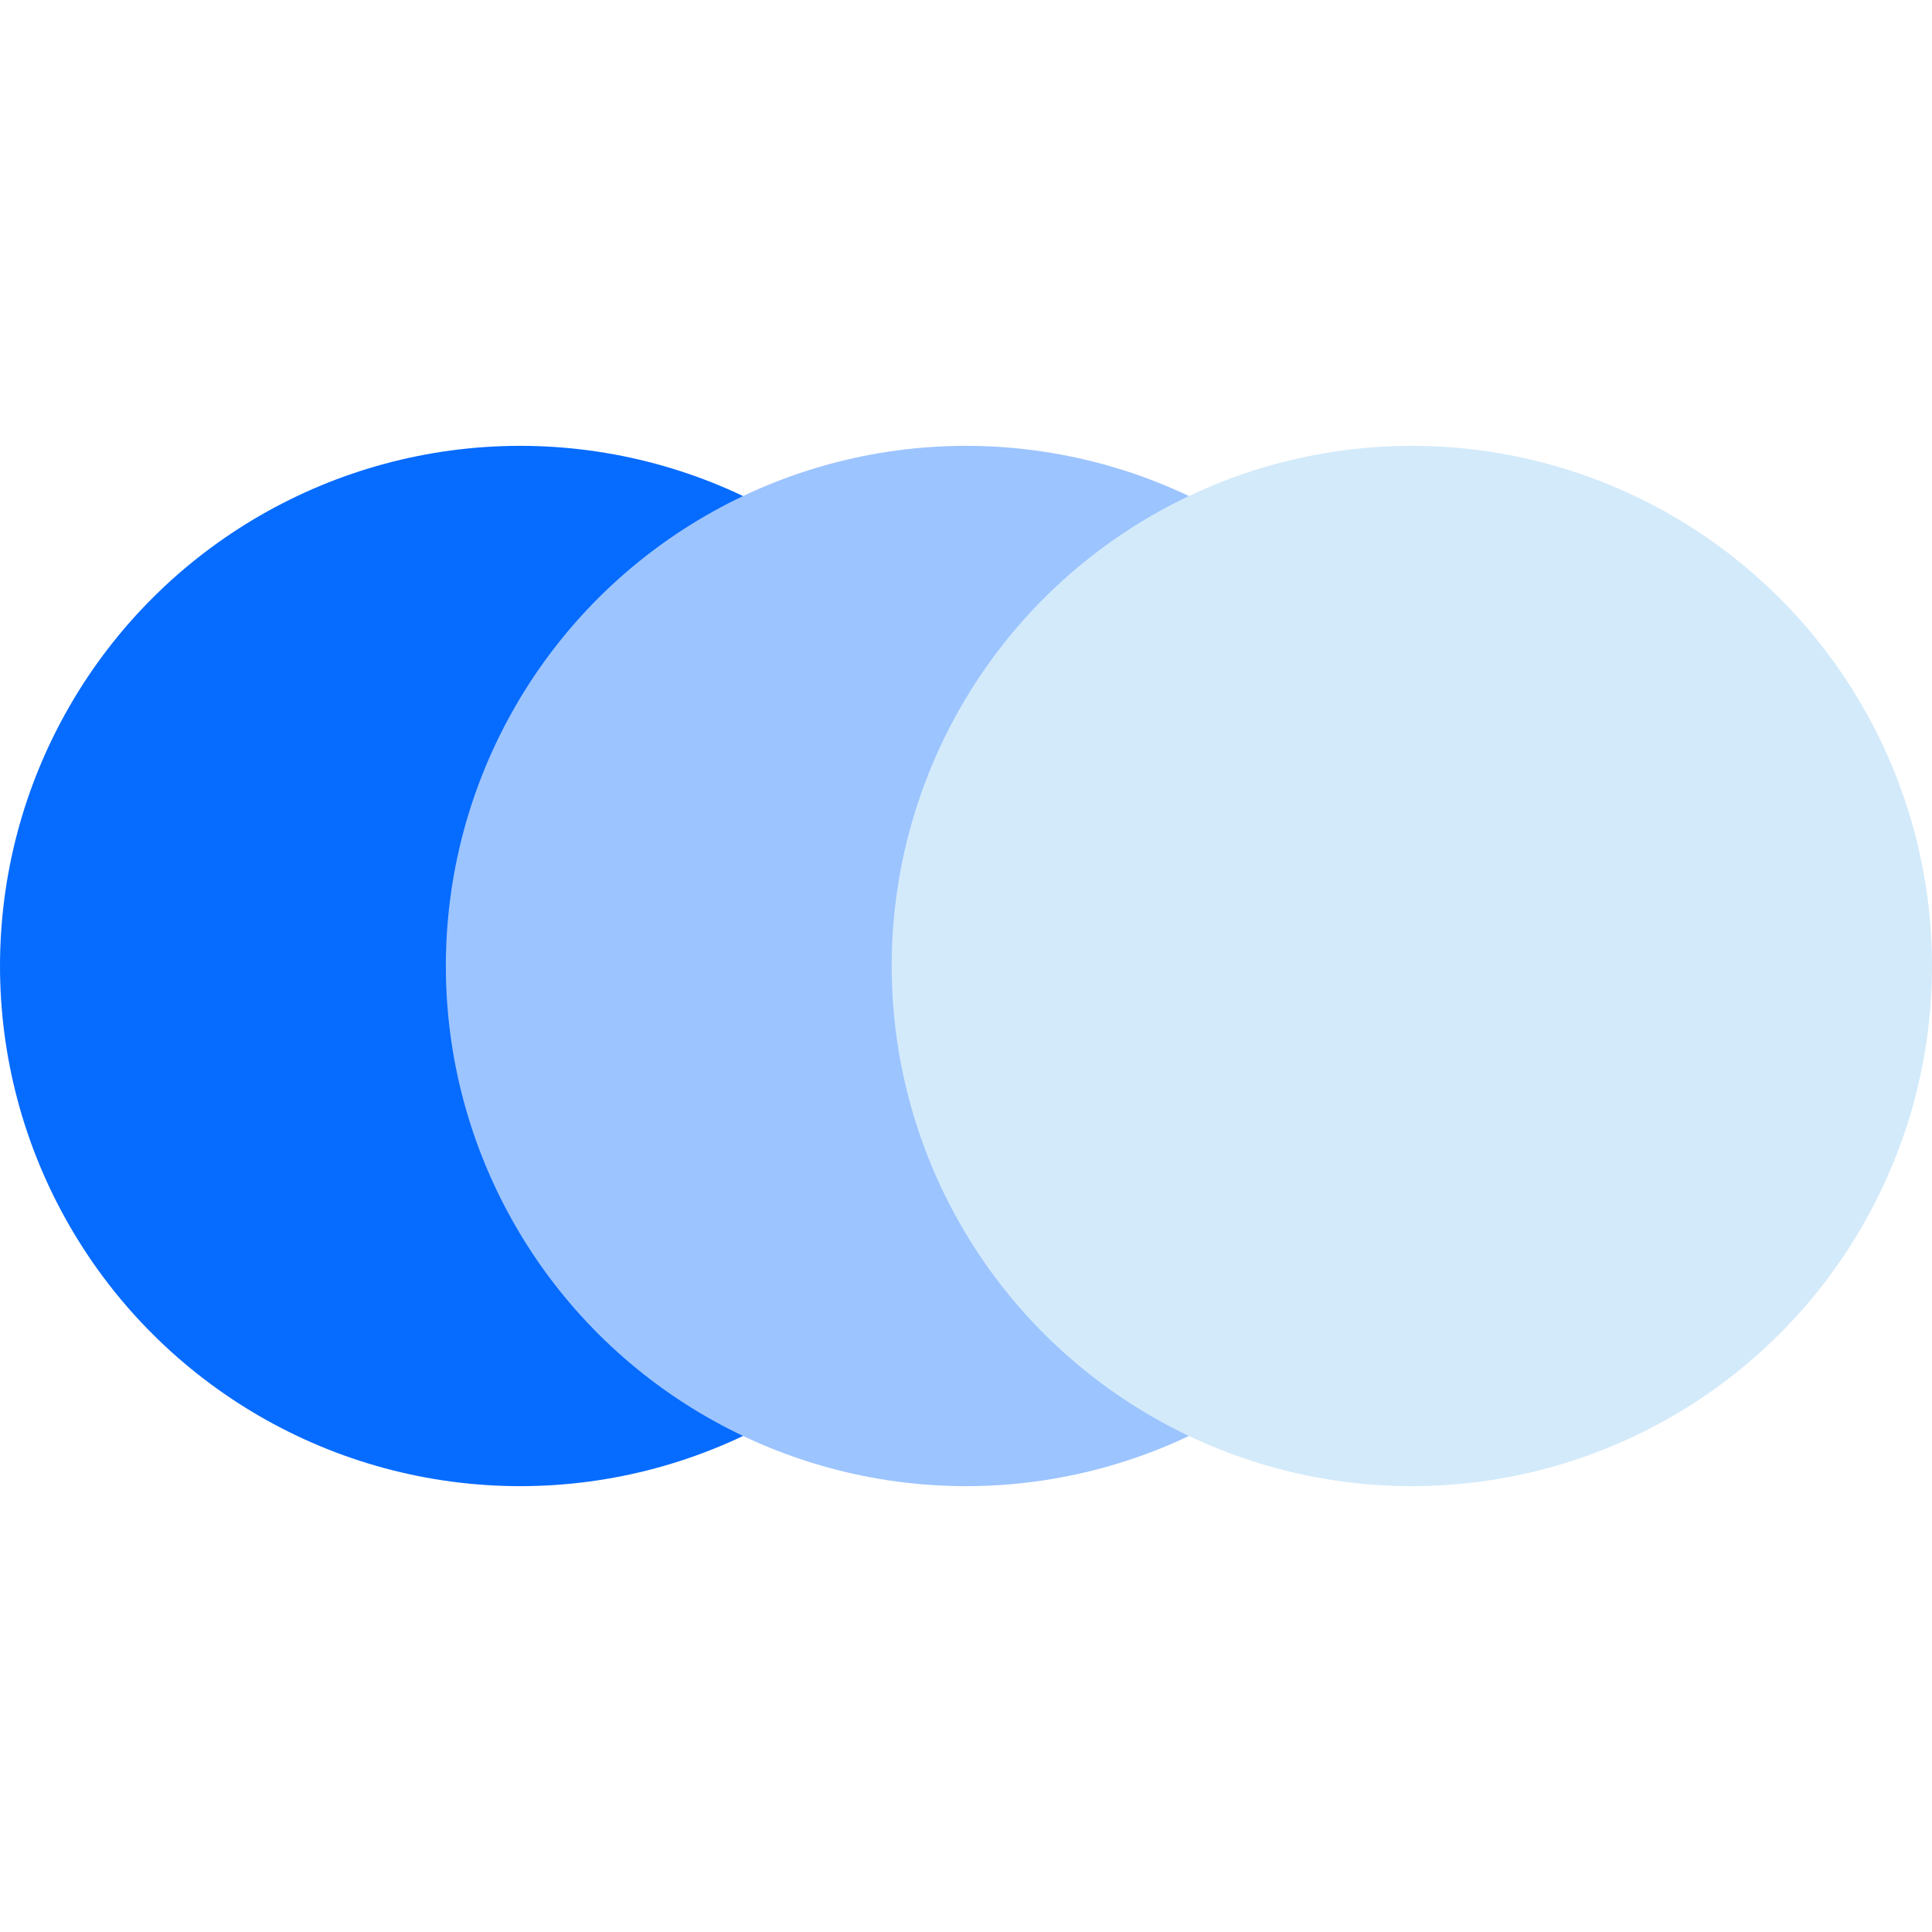
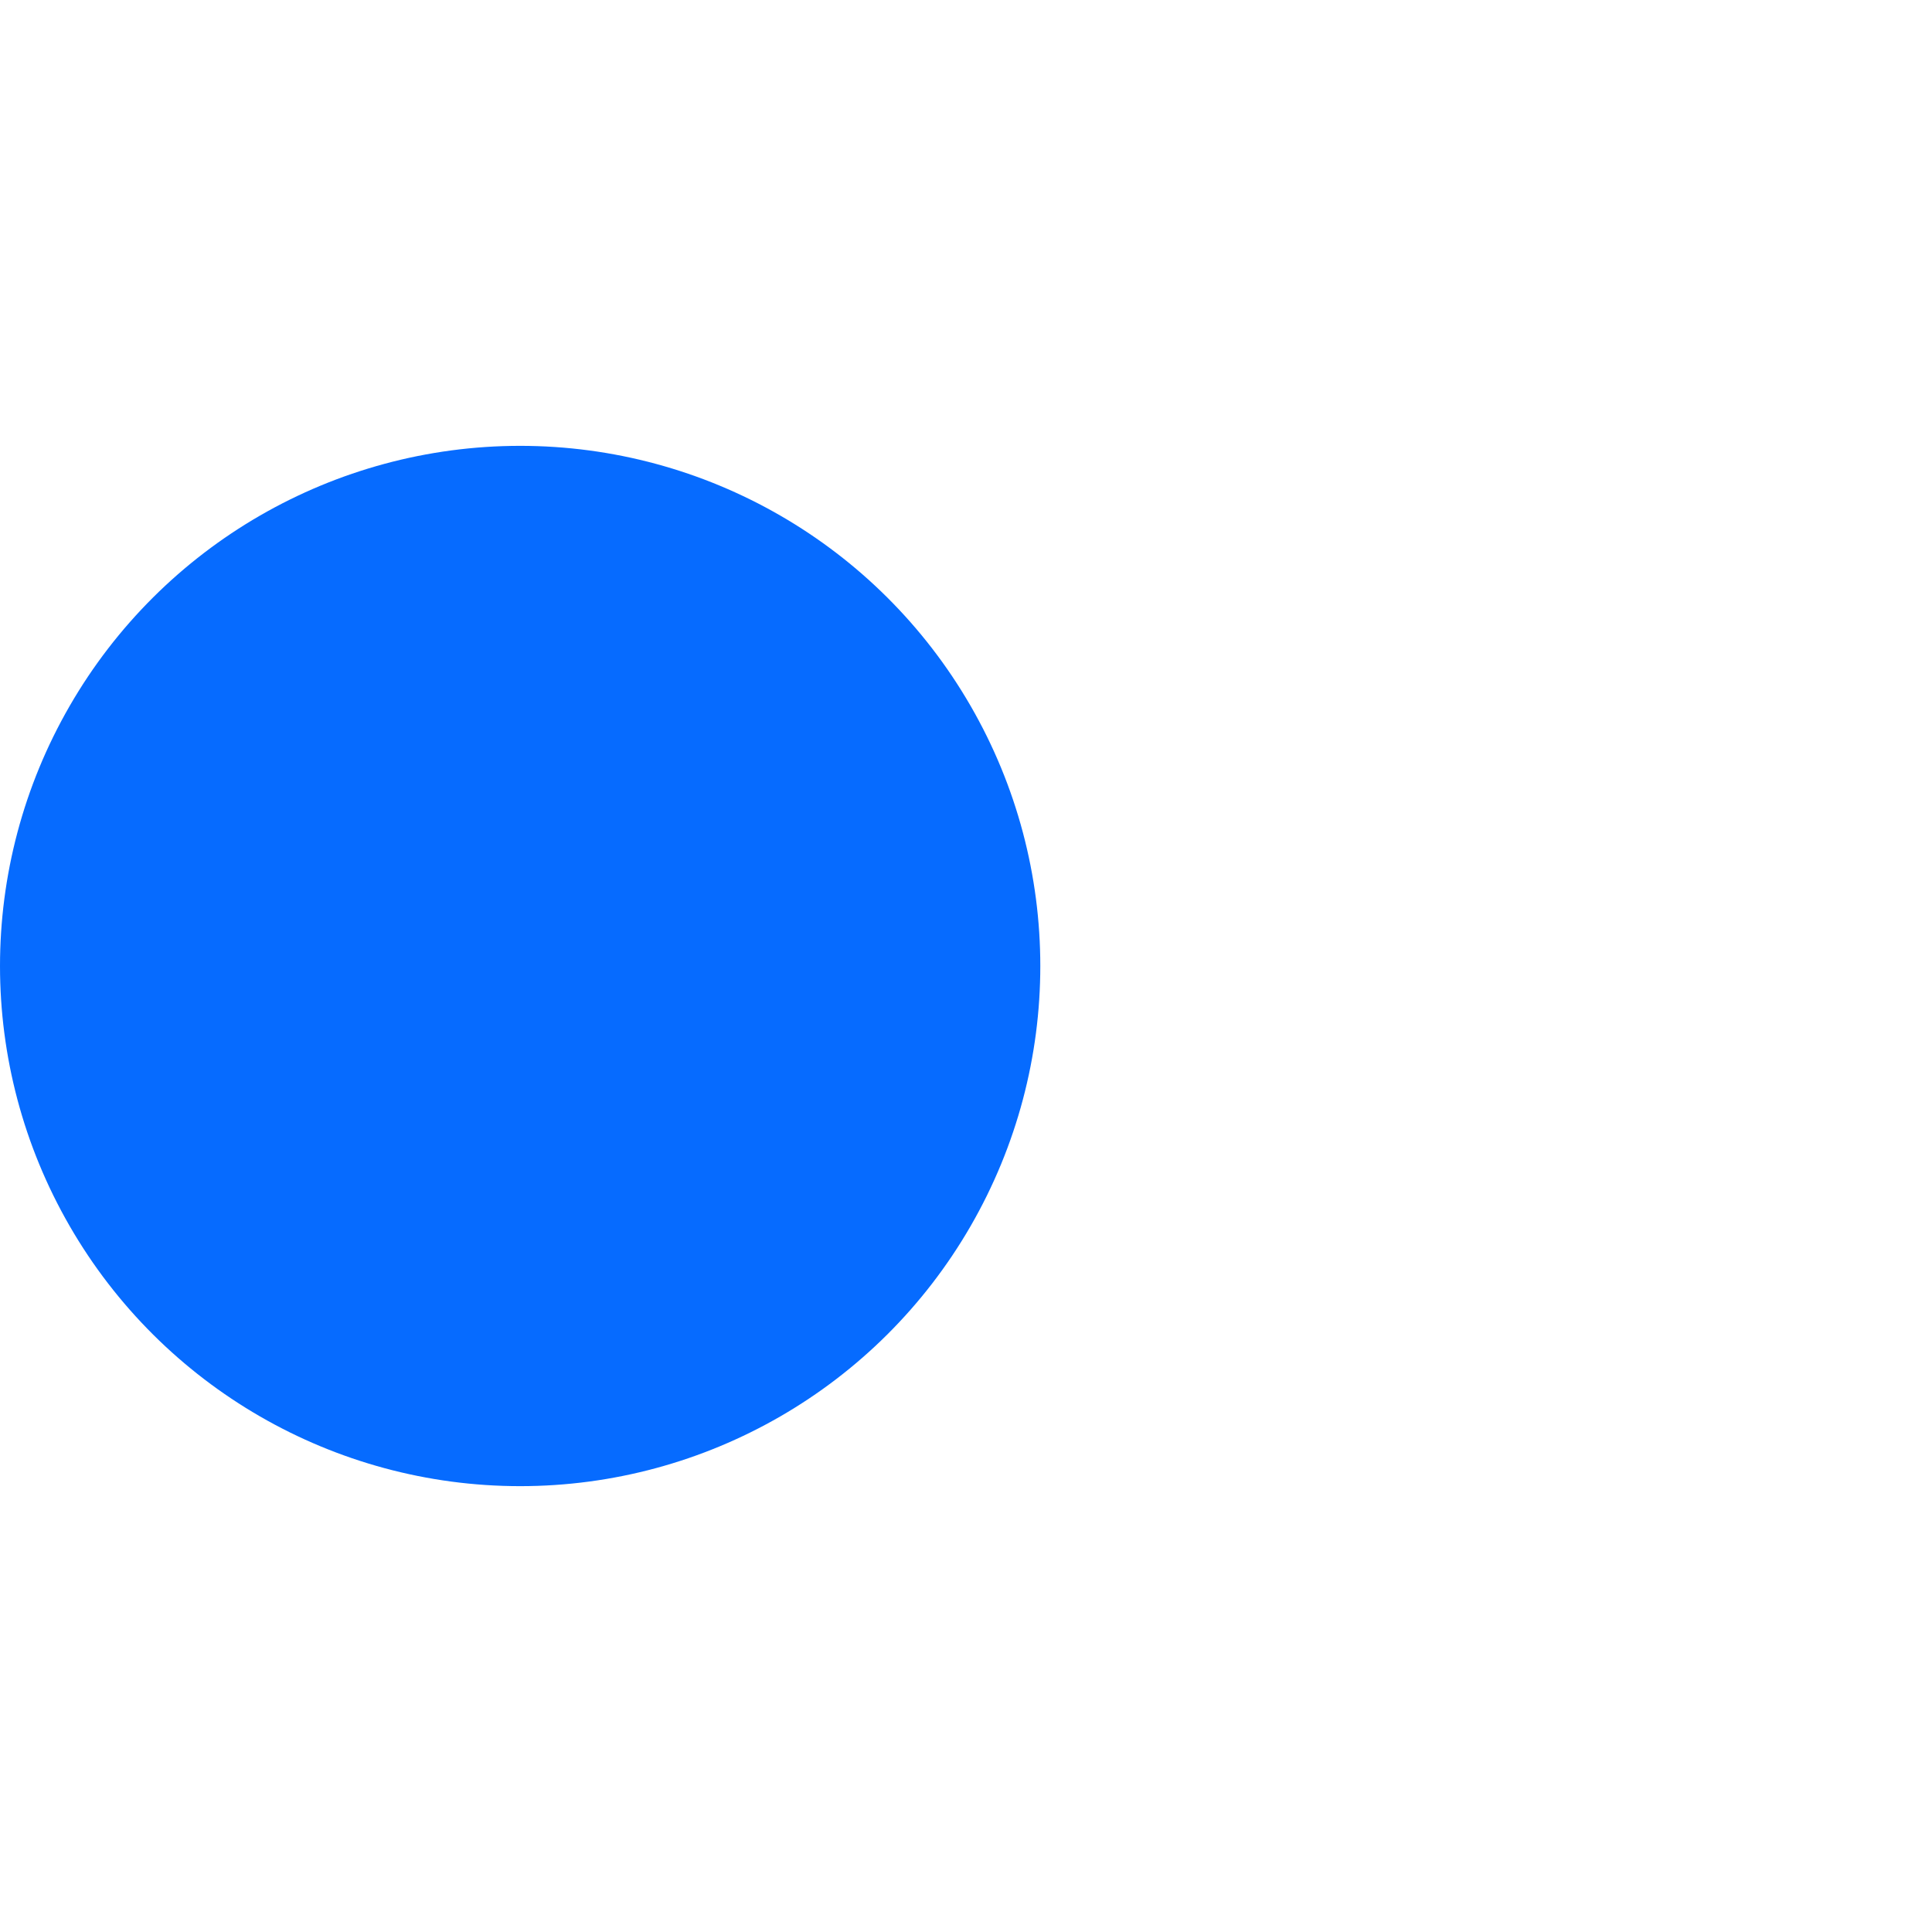
<svg xmlns="http://www.w3.org/2000/svg" width="26" height="26" viewBox="0 0 26 26" fill="none">
  <ellipse cx="7" cy="13" rx="7" ry="7" transform="rotate(90 7 13)" fill="#066BFF" />
-   <ellipse cx="13" cy="13" rx="7" ry="7" transform="rotate(90 13 13)" fill="#9CC4FF" />
-   <ellipse cx="19" cy="13" rx="7" ry="7" transform="rotate(90 19 13)" fill="#D3EAFA" />
</svg>